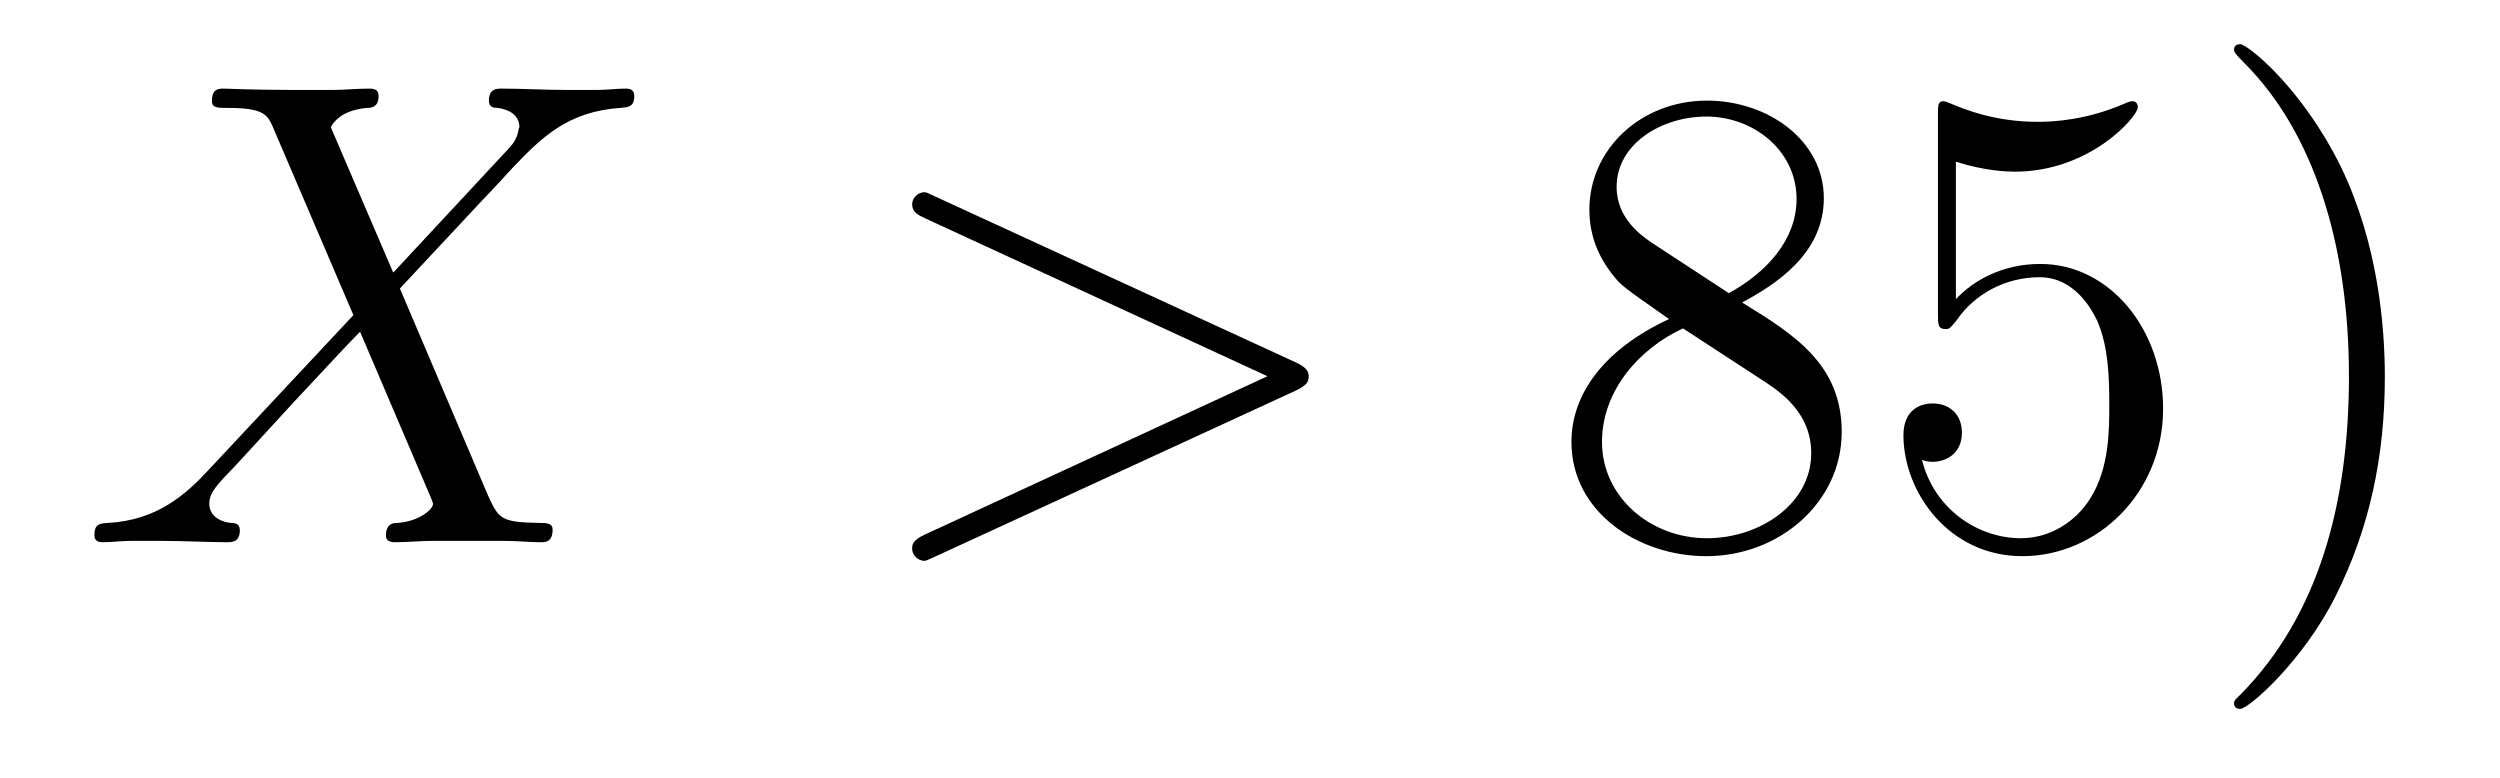
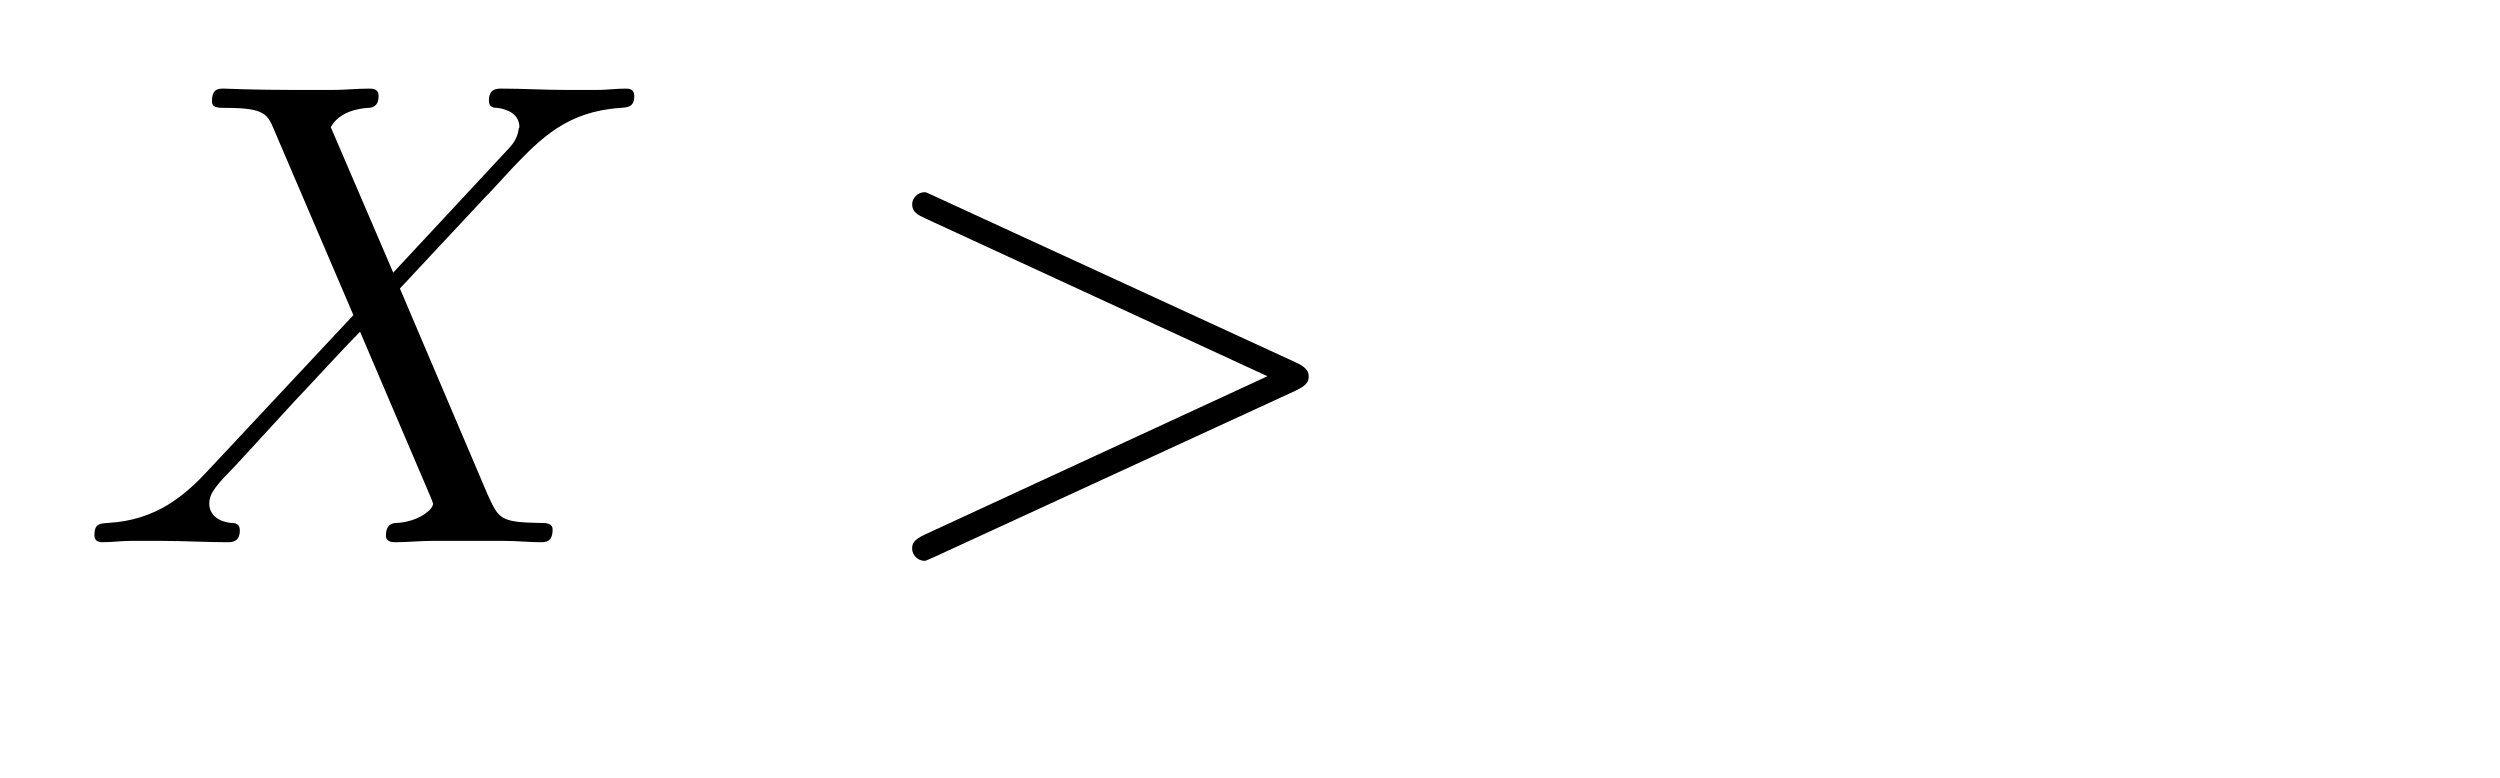
<svg xmlns="http://www.w3.org/2000/svg" version="1.1" width="45pt" height="14pt" viewBox="0 -14 45 14">
  <g id="page1">
    <g transform="matrix(1 0 0 -1 -127 650)">
      <path d="M134.078 659.093L132.954 661.711C133.11 661.998 133.468 662.046 133.612 662.058C133.684 662.058 133.815 662.07 133.815 662.273C133.815 662.405 133.707 662.405 133.636 662.405C133.433 662.405 133.193 662.381 132.99 662.381H132.297C131.568 662.381 131.042 662.405 131.03 662.405C130.934 662.405 130.815 662.405 130.815 662.178C130.815 662.058 130.922 662.058 131.078 662.058C131.771 662.058 131.819 661.938 131.938 661.652L133.361 658.328L130.767 655.555C130.337 655.089 129.822 654.634 128.938 654.587C128.794 654.575 128.699 654.575 128.699 654.36C128.699 654.324 128.711 654.24 128.842 654.24C129.01 654.24 129.189 654.264 129.356 654.264H129.918C130.301 654.264 130.719 654.24 131.09 654.24C131.173 654.24 131.317 654.24 131.317 654.455C131.317 654.575 131.233 654.587 131.161 654.587C130.922 654.611 130.767 654.742 130.767 654.933C130.767 655.137 130.91 655.28 131.257 655.639L132.321 656.798C132.584 657.073 133.218 657.767 133.481 658.029L134.736 655.089C134.748 655.065 134.795 654.945 134.795 654.933C134.795 654.826 134.532 654.611 134.15 654.587C134.078 654.587 133.947 654.575 133.947 654.36C133.947 654.24 134.066 654.24 134.126 654.24C134.329 654.24 134.568 654.264 134.772 654.264H136.087C136.302 654.264 136.529 654.24 136.732 654.24C136.816 654.24 136.947 654.24 136.947 654.467C136.947 654.587 136.827 654.587 136.72 654.587C136.003 654.599 135.979 654.658 135.776 655.101L134.198 658.807L135.716 660.432C135.835 660.552 136.11 660.851 136.218 660.97C136.732 661.508 137.21 661.998 138.178 662.058C138.298 662.07 138.417 662.07 138.417 662.273C138.417 662.405 138.31 662.405 138.262 662.405C138.095 662.405 137.915 662.381 137.748 662.381H137.198C136.816 662.381 136.397 662.405 136.027 662.405C135.943 662.405 135.8 662.405 135.8 662.189C135.8 662.07 135.883 662.058 135.955 662.058C136.146 662.034 136.349 661.938 136.349 661.711L136.338 661.687C136.326 661.604 136.302 661.484 136.17 661.341L134.078 659.093Z" />
-       <path d="M150.317 656.966C150.544 657.073 150.556 657.145 150.556 657.228C150.556 657.3 150.532 657.384 150.317 657.48L143.849 660.456C143.694 660.528 143.67 660.54 143.646 660.54C143.503 660.54 143.419 660.42 143.419 660.325C143.419 660.181 143.515 660.133 143.67 660.062L149.814 657.228L143.658 654.383C143.419 654.276 143.419 654.192 143.419 654.12C143.419 654.025 143.503 653.905 143.646 653.905C143.67 653.905 143.682 653.917 143.849 653.989L150.317 656.966Z" />
-       <path d="M158.358 658.555C158.956 658.878 159.829 659.428 159.829 660.432C159.829 661.472 158.824 662.189 157.725 662.189C156.541 662.189 155.609 661.317 155.609 660.229C155.609 659.823 155.728 659.416 156.063 659.01C156.195 658.854 156.207 658.842 157.043 658.257C155.884 657.719 155.286 656.918 155.286 656.045C155.286 654.778 156.493 653.989 157.713 653.989C159.04 653.989 160.151 654.969 160.151 656.224C160.151 657.444 159.291 657.982 158.358 658.555ZM156.732 659.631C156.577 659.739 156.099 660.05 156.099 660.635C156.099 661.413 156.912 661.902 157.713 661.902C158.573 661.902 159.338 661.281 159.338 660.42C159.338 659.691 158.813 659.105 158.119 658.723L156.732 659.631ZM157.294 658.089L158.741 657.145C159.052 656.942 159.602 656.571 159.602 655.842C159.602 654.933 158.681 654.312 157.725 654.312C156.708 654.312 155.836 655.053 155.836 656.045C155.836 656.977 156.517 657.731 157.294 658.089ZM162.206 661.09C162.72 660.922 163.138 660.91 163.27 660.91C164.621 660.91 165.481 661.902 165.481 662.07C165.481 662.118 165.457 662.178 165.386 662.178C165.362 662.178 165.338 662.178 165.23 662.13C164.561 661.843 163.987 661.807 163.677 661.807C162.887 661.807 162.326 662.046 162.098 662.142C162.015 662.178 161.991 662.178 161.979 662.178C161.883 662.178 161.883 662.106 161.883 661.914V658.364C161.883 658.149 161.883 658.077 162.027 658.077C162.087 658.077 162.098 658.089 162.218 658.233C162.553 658.723 163.115 659.01 163.712 659.01C164.346 659.01 164.656 658.424 164.752 658.221C164.956 657.754 164.967 657.169 164.967 656.714C164.967 656.26 164.967 655.579 164.633 655.041C164.37 654.611 163.903 654.312 163.377 654.312C162.588 654.312 161.811 654.85 161.596 655.722C161.656 655.698 161.728 655.687 161.788 655.687C161.991 655.687 162.314 655.806 162.314 656.212C162.314 656.547 162.087 656.738 161.788 656.738C161.572 656.738 161.262 656.631 161.262 656.165C161.262 655.148 162.075 653.989 163.401 653.989C164.752 653.989 165.936 655.125 165.936 656.643C165.936 658.065 164.979 659.249 163.724 659.249C163.043 659.249 162.517 658.95 162.206 658.615V661.09ZM169.927 657.217C169.927 658.125 169.807 659.607 169.138 660.994C168.433 662.428 167.452 663.206 167.321 663.206C167.273 663.206 167.213 663.182 167.213 663.11C167.213 663.074 167.213 663.05 167.416 662.847C168.612 661.64 169.281 659.667 169.281 657.228C169.281 654.909 168.72 652.913 167.333 651.502C167.213 651.395 167.213 651.371 167.213 651.335C167.213 651.263 167.273 651.239 167.321 651.239C167.476 651.239 168.456 652.1 169.042 653.272C169.652 654.491 169.927 655.782 169.927 657.217Z" />
+       <path d="M150.317 656.966C150.544 657.073 150.556 657.145 150.556 657.228C150.556 657.3 150.532 657.384 150.317 657.48L143.849 660.456C143.694 660.528 143.67 660.54 143.646 660.54C143.503 660.54 143.419 660.42 143.419 660.325C143.419 660.181 143.515 660.133 143.67 660.062L149.814 657.228L143.658 654.383C143.419 654.276 143.419 654.192 143.419 654.12C143.419 654.025 143.503 653.905 143.646 653.905C143.67 653.905 143.682 653.917 143.849 653.989Z" />
    </g>
  </g>
</svg>